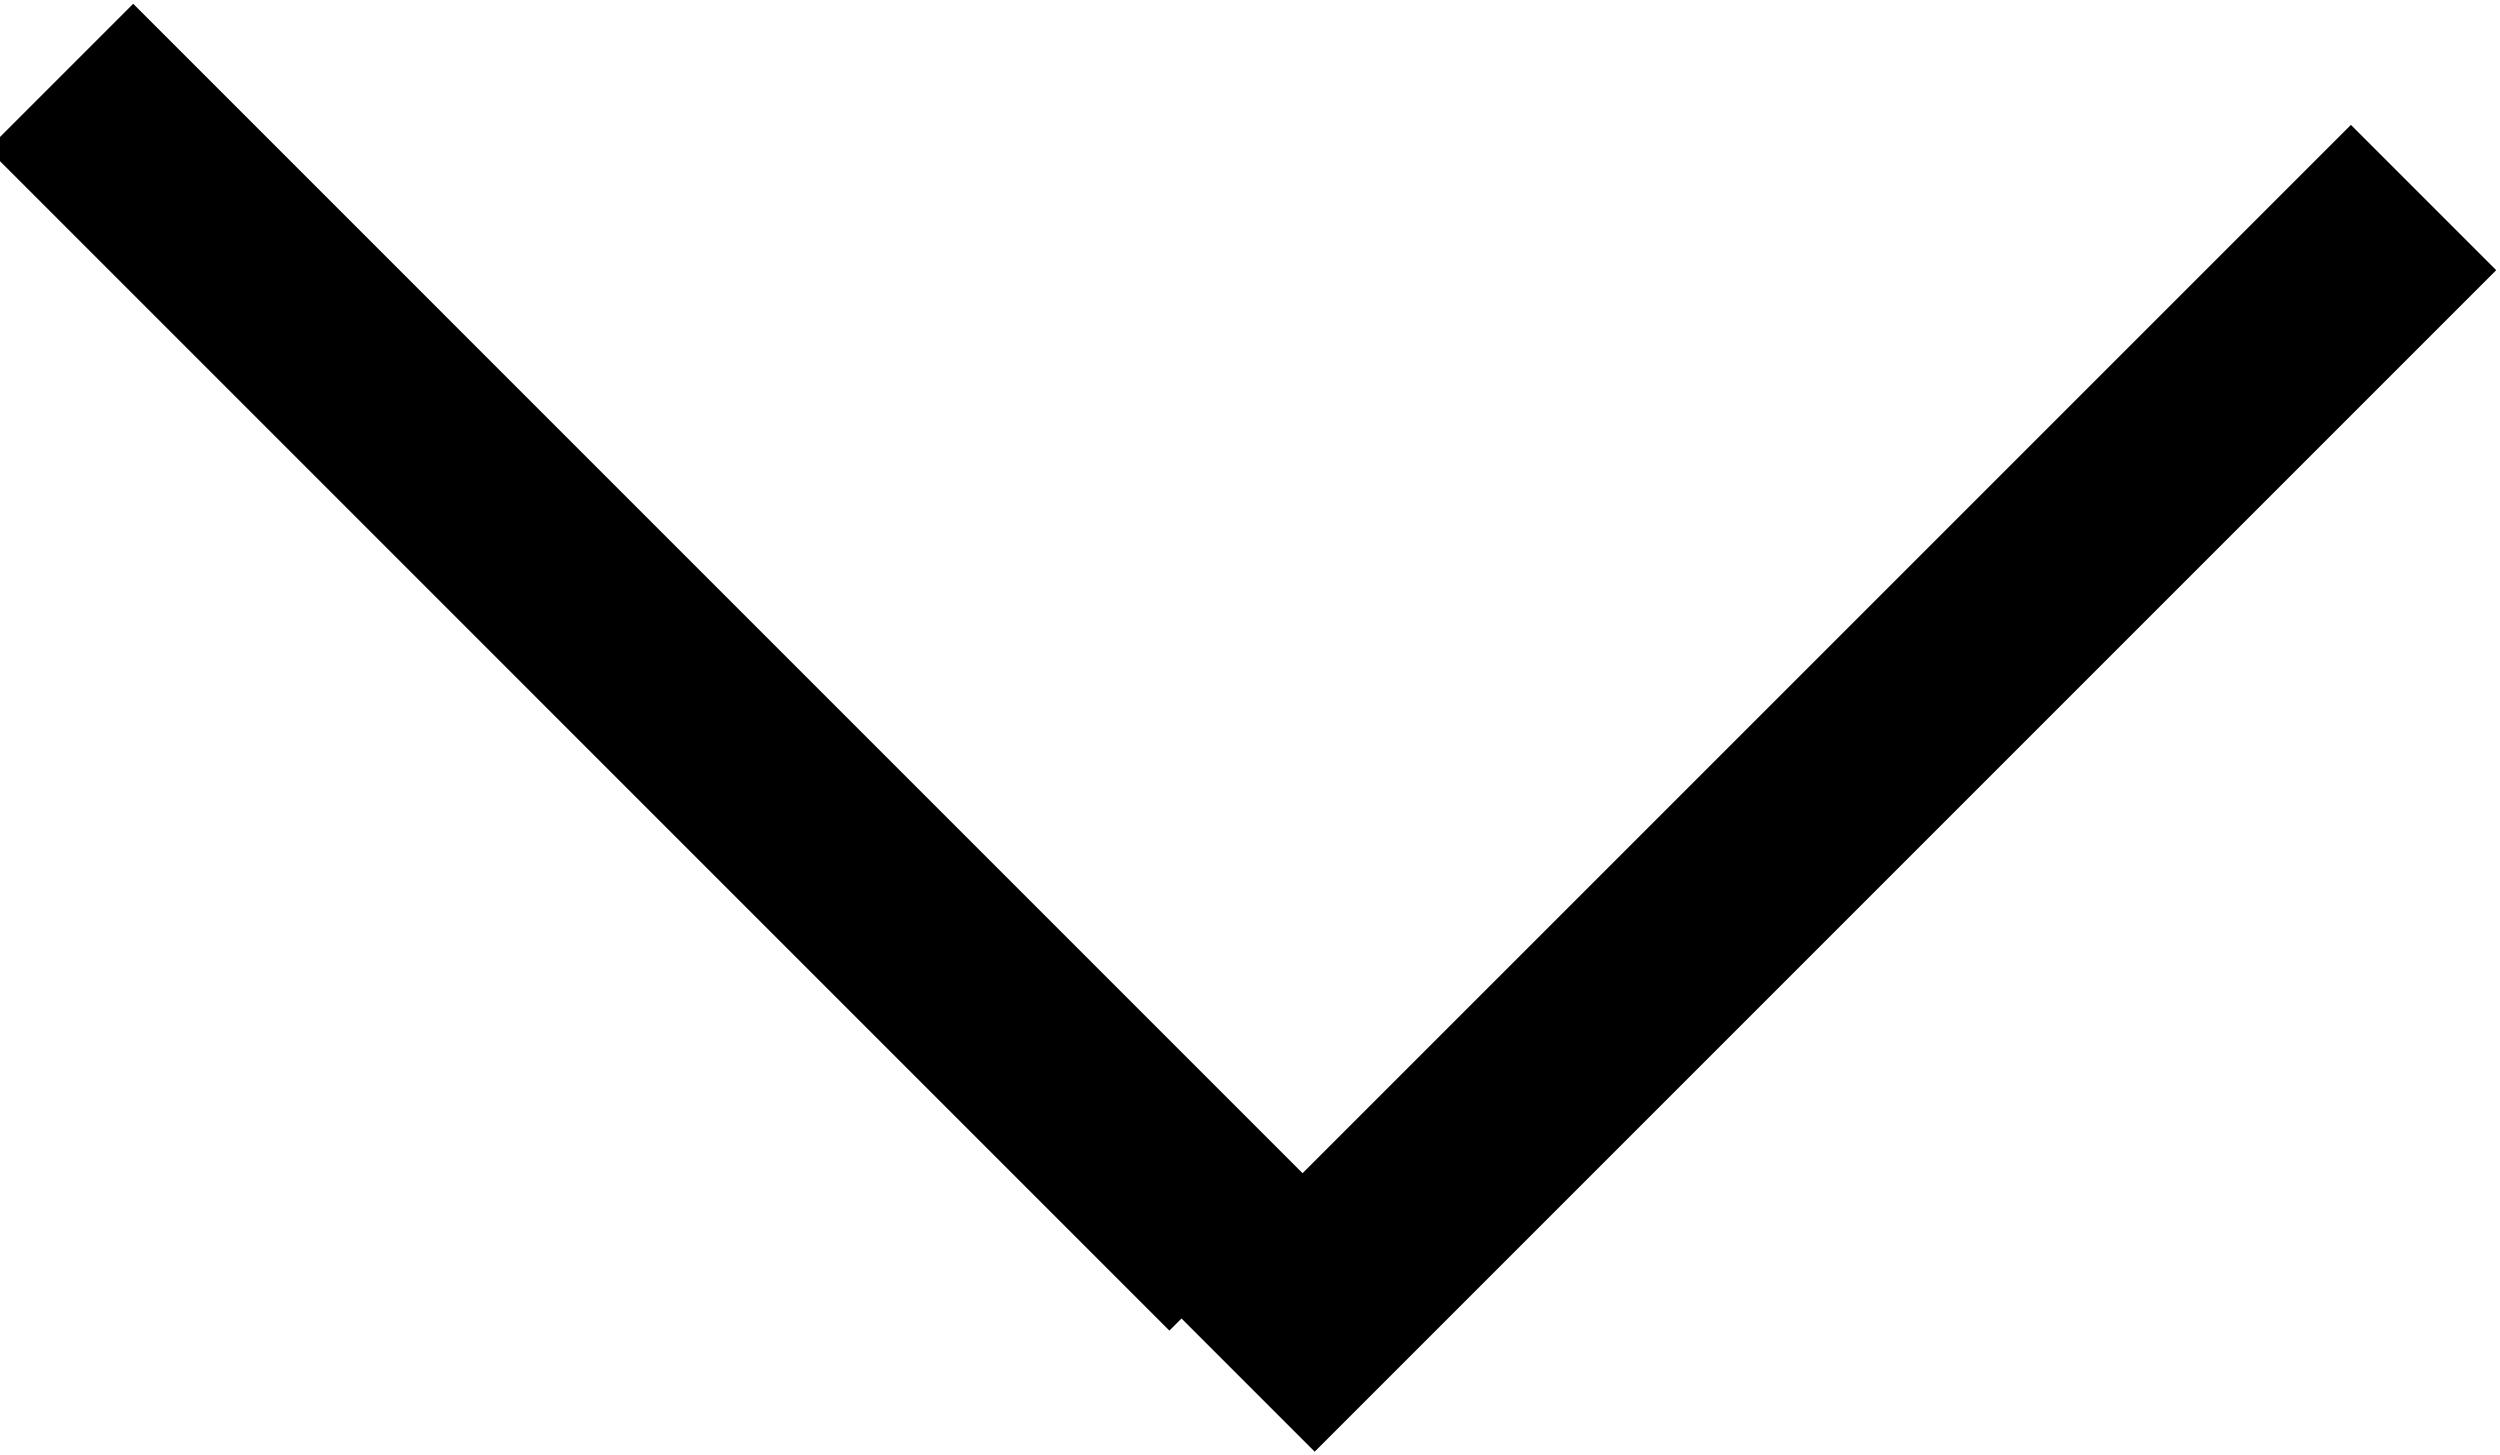
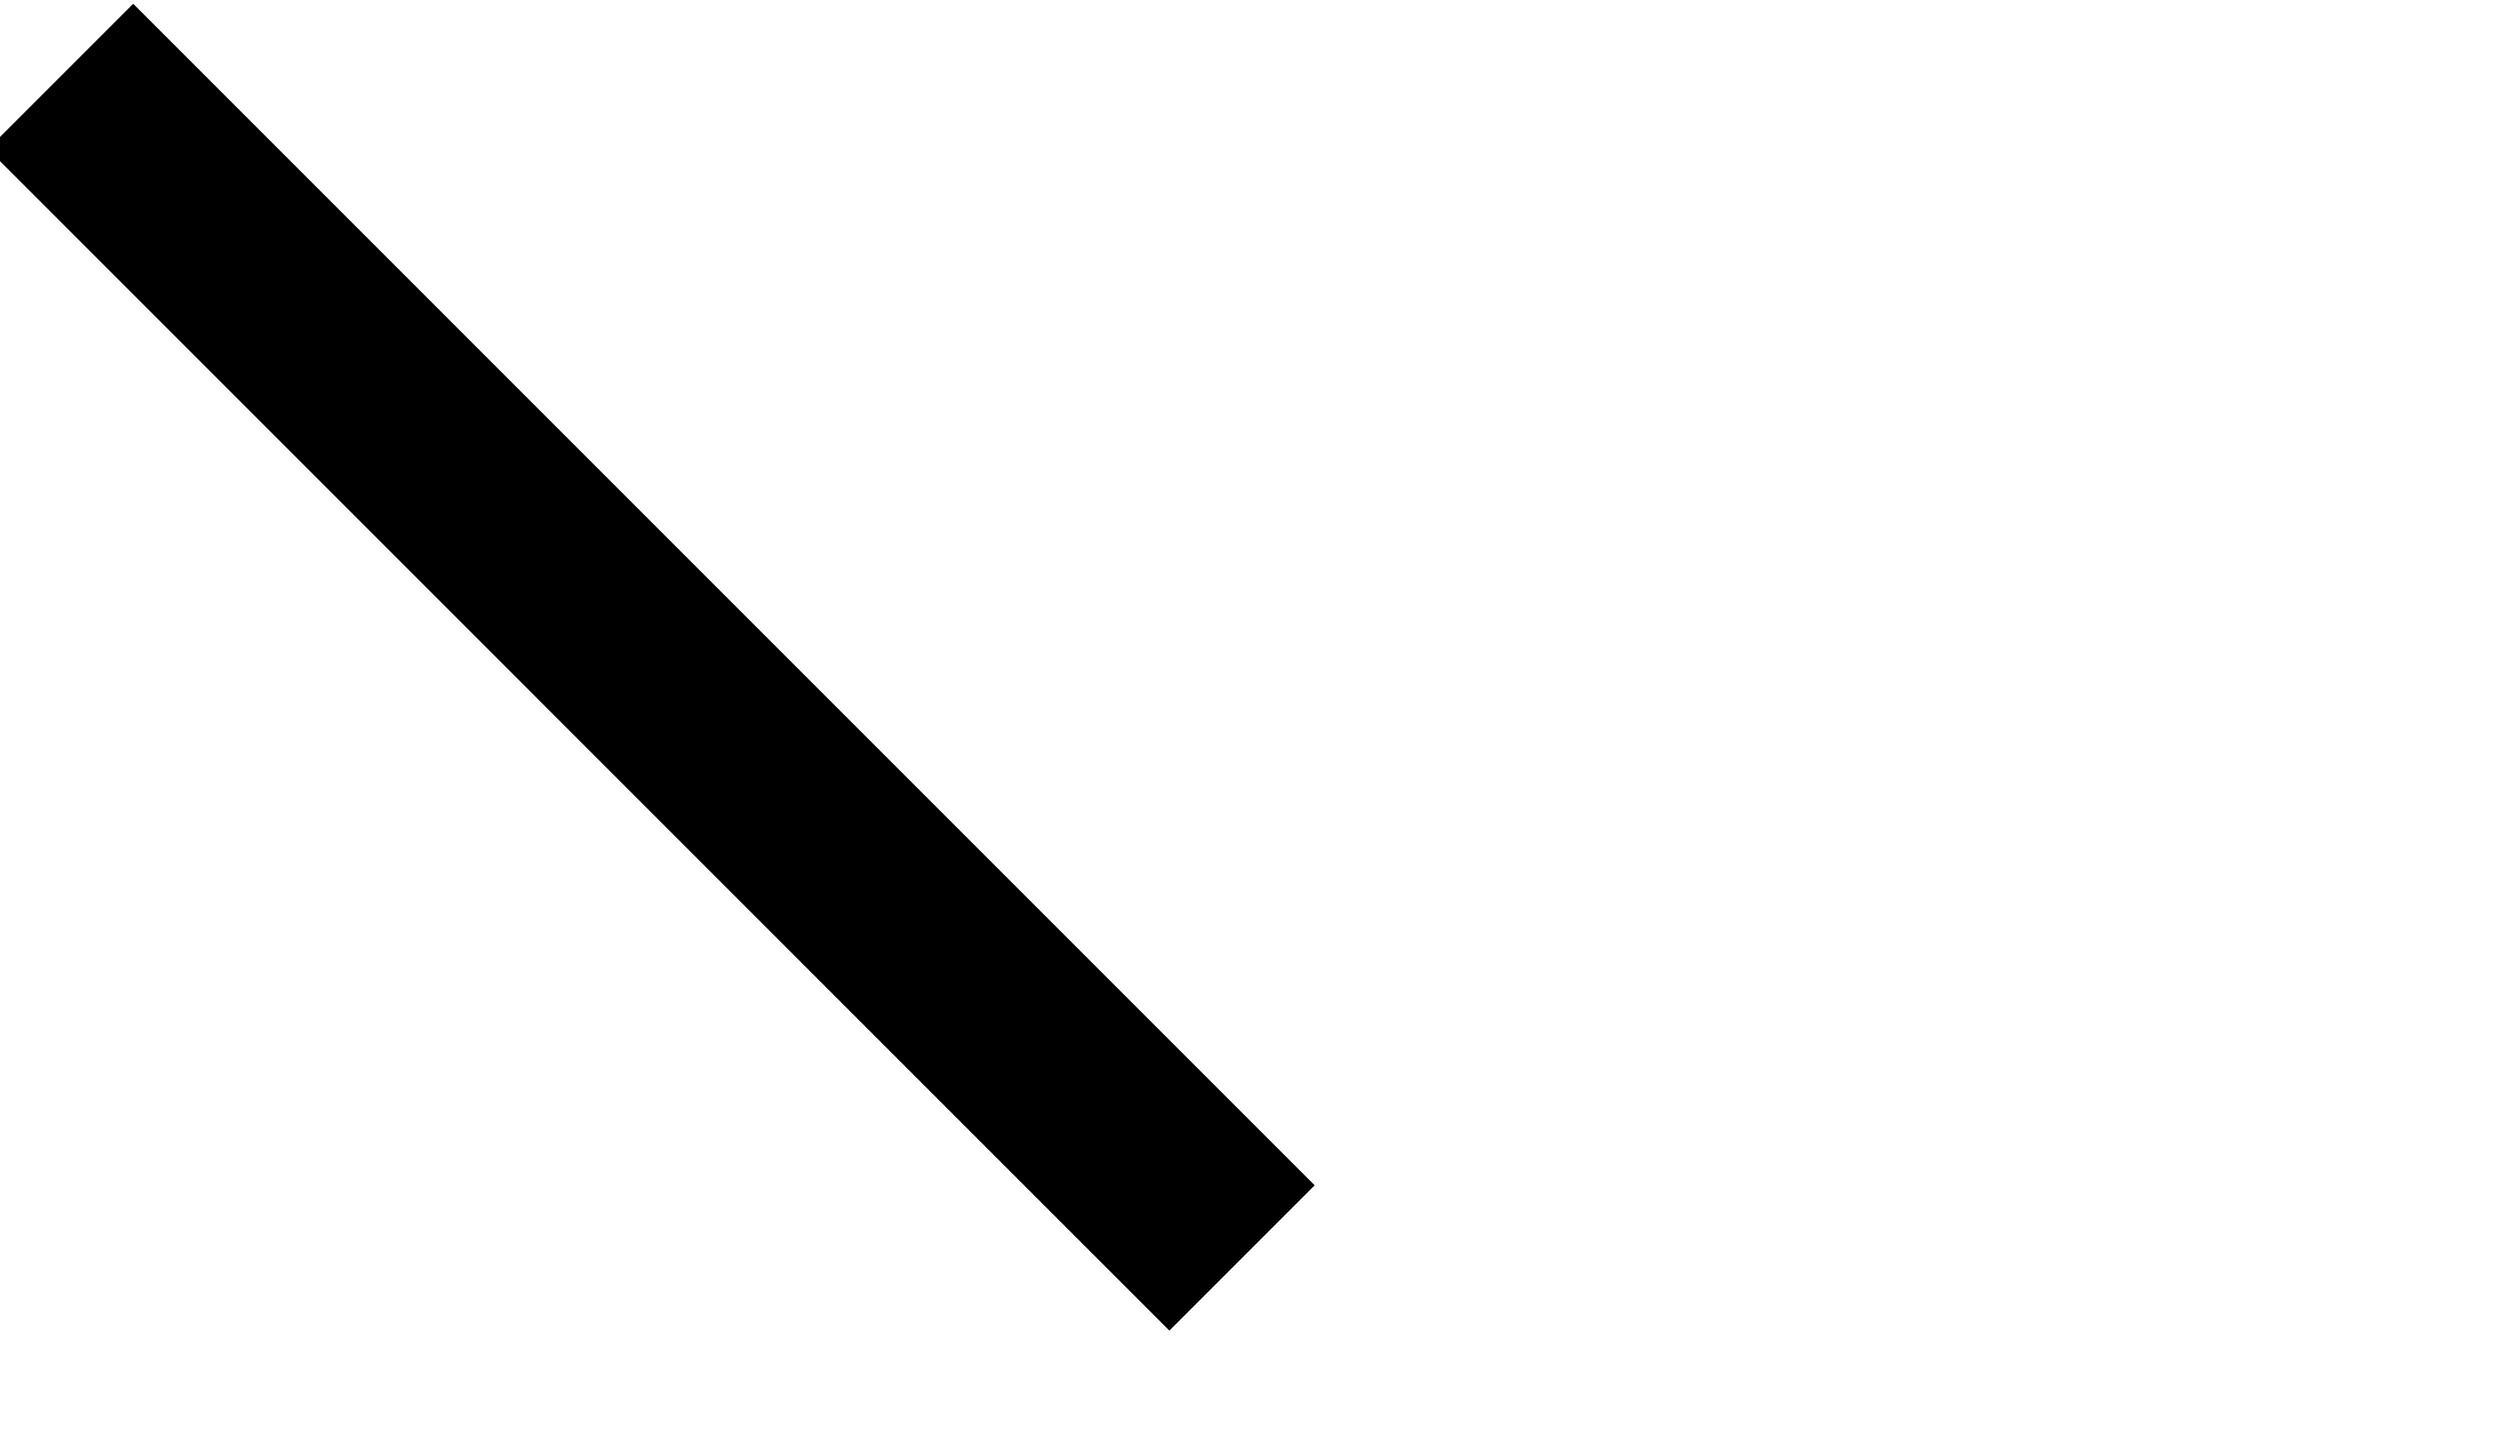
<svg xmlns="http://www.w3.org/2000/svg" width="146" height="85" viewBox="0 0 146 85" fill="none">
  <line x1="3.536" y1="4.464" x2="72.535" y2="73.465" stroke="black" stroke-width="12" />
-   <line x1="141.536" y1="11.536" x2="72.535" y2="80.535" stroke="black" stroke-width="12" />
</svg>